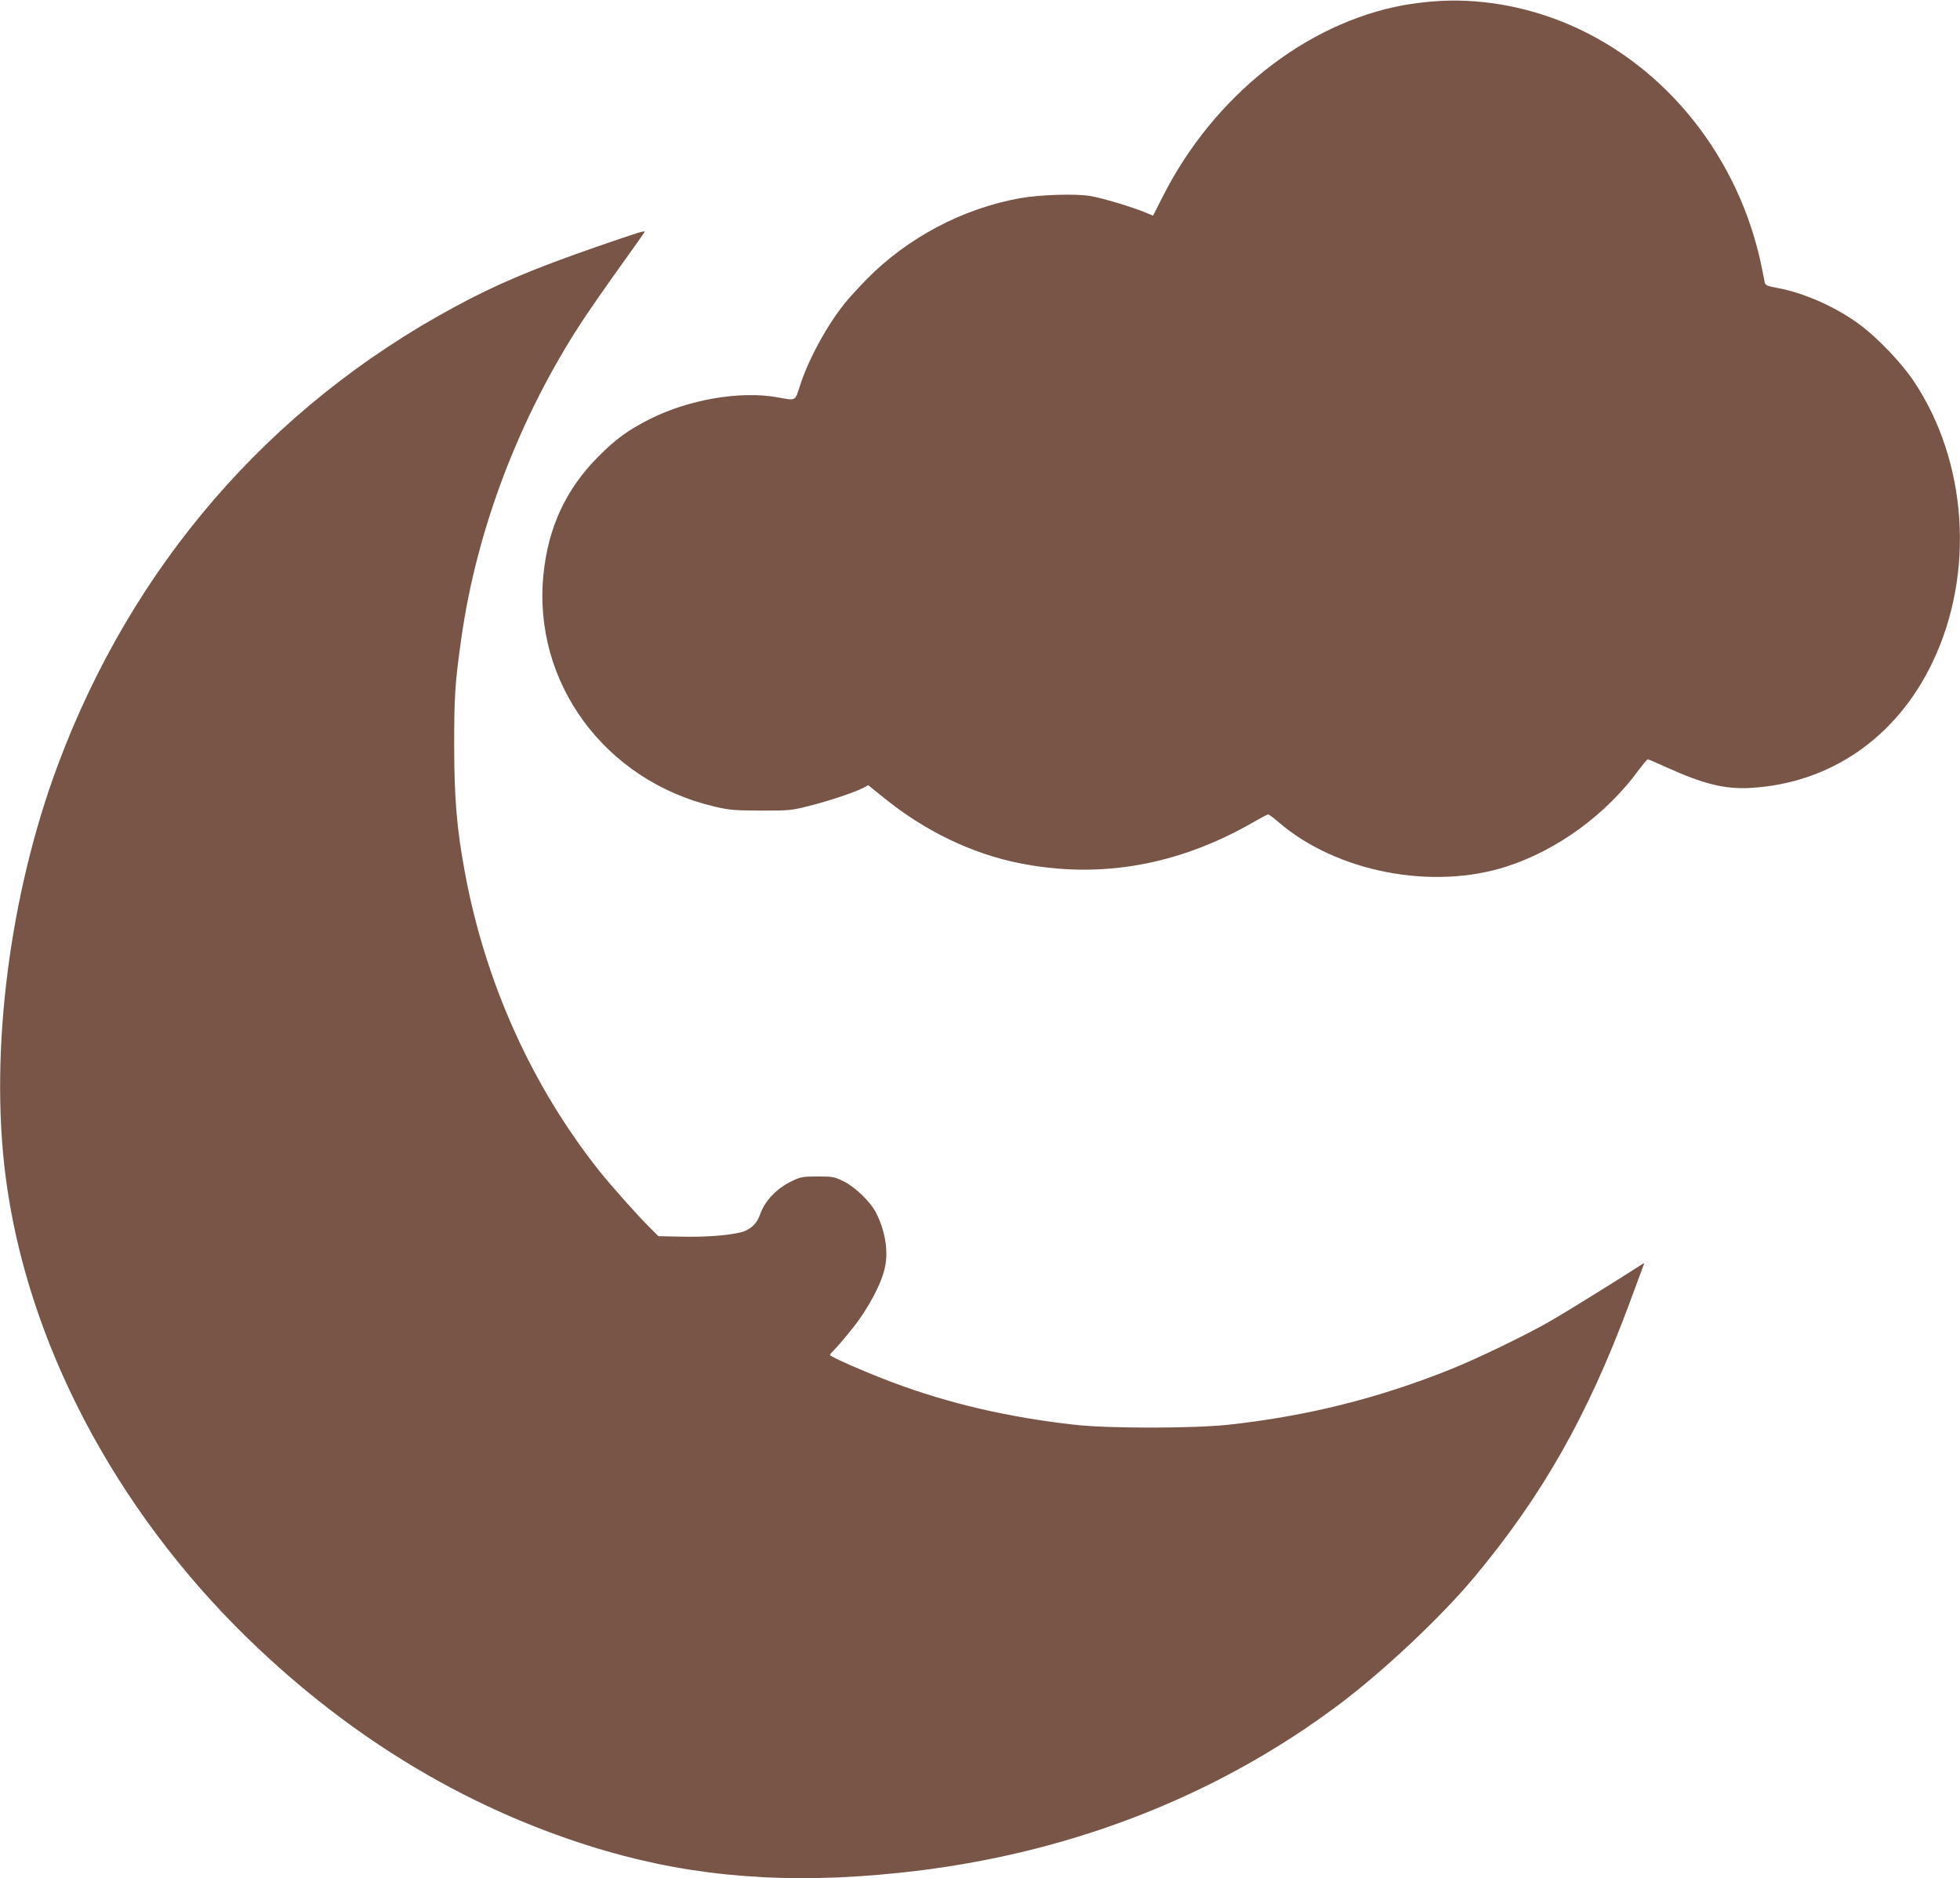
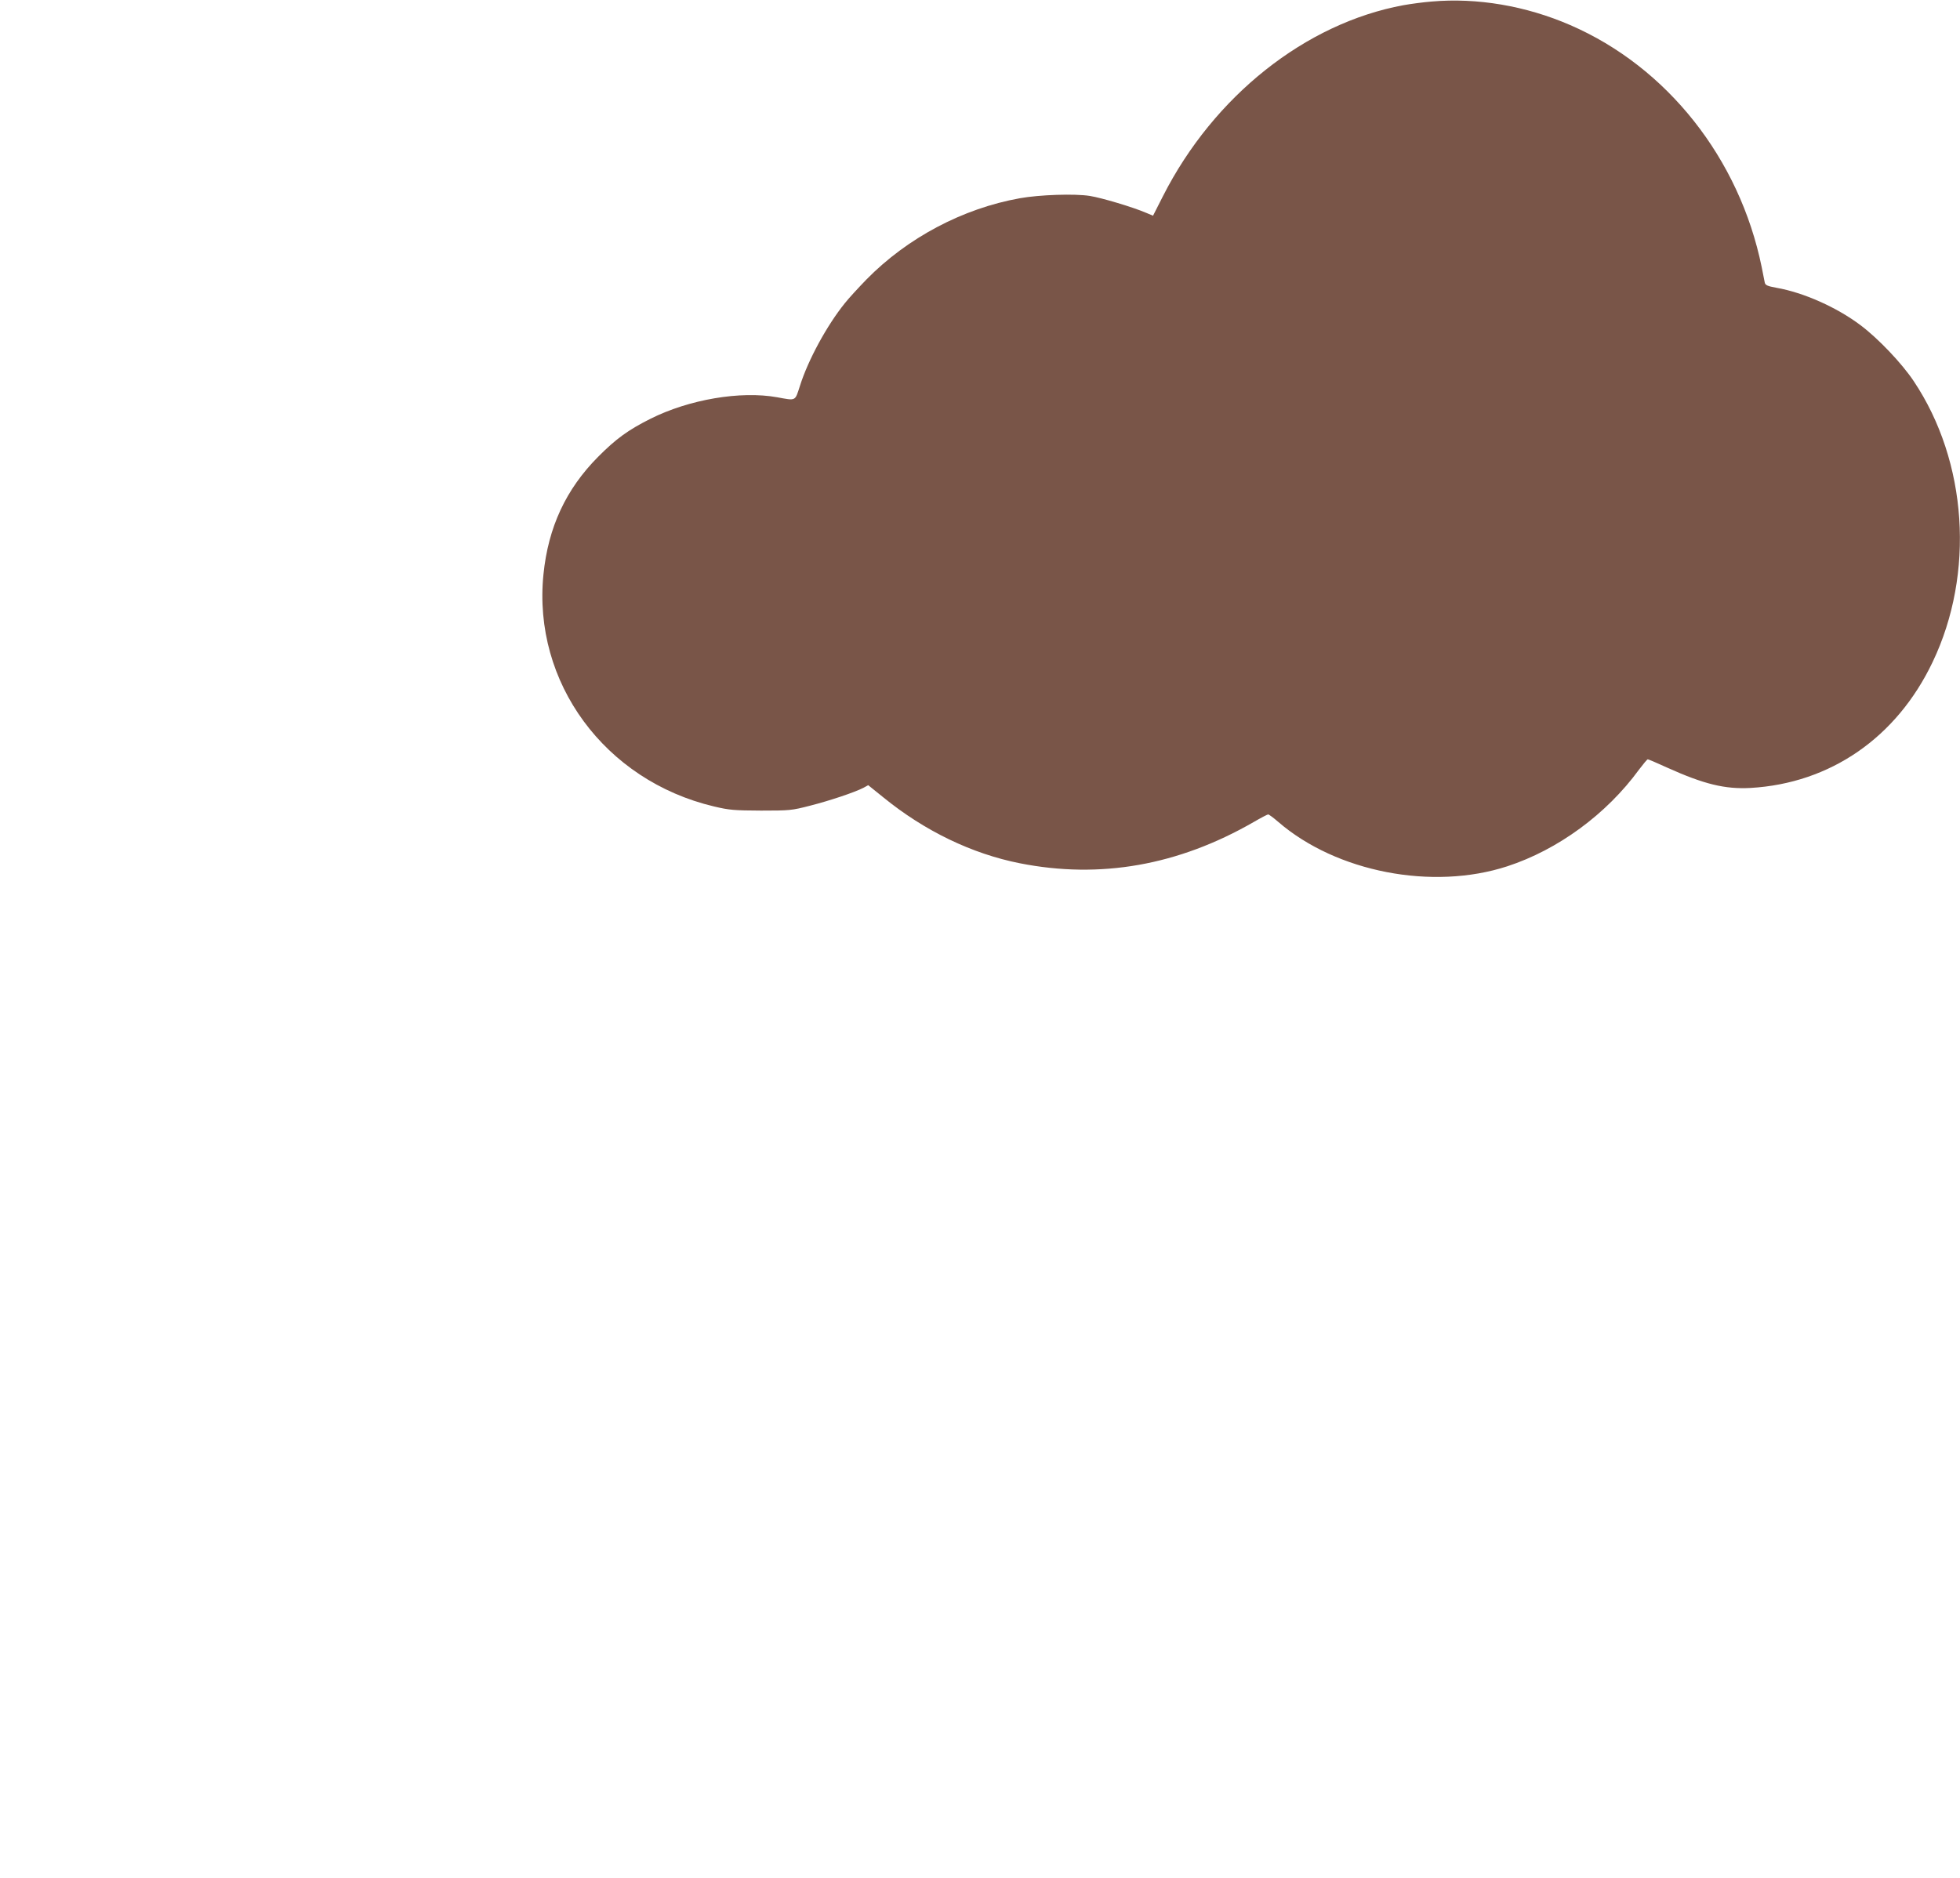
<svg xmlns="http://www.w3.org/2000/svg" version="1.0" width="1280pt" height="1227pt" viewBox="0 0 1280 1227" preserveAspectRatio="xMidYMid meet">
  <g transform="translate(0,1227) scale(0.1,-0.1)" fill="#795548" stroke="none">
    <path d="M9350 12260 c-52 -4 -135 -15 -185 -24 -639 -118 -1238 -593 -1570 -1247 l-65 -128 -43 18 c-85 37 -293 99 -369 111 -98 16 -330 8 -458 -15 -373 -67 -734 -258 -1002 -531 -53 -55 -117 -124 -141 -155 -117 -145 -240 -371 -293 -540 -33 -101 -23 -97 -149 -74 -239 43 -575 -14 -828 -141 -145 -73 -224 -130 -342 -249 -209 -211 -325 -459 -356 -768 -71 -704 400 -1346 1114 -1515 101 -24 132 -26 307 -27 187 0 200 1 320 32 126 32 291 87 349 117 l31 17 98 -79 c270 -220 579 -369 892 -431 525 -104 1034 -14 1525 268 48 28 92 51 97 51 5 0 35 -22 66 -49 380 -328 1007 -449 1495 -290 331 108 649 341 861 632 28 37 53 67 57 67 4 0 61 -24 126 -54 242 -109 378 -142 545 -133 521 30 954 329 1189 822 277 579 228 1310 -123 1835 -77 116 -233 280 -348 366 -154 116 -371 213 -548 244 -60 11 -73 17 -77 34 -2 12 -11 57 -20 101 -145 710 -618 1307 -1250 1581 -290 126 -608 180 -905 154z" />
-     <path d="M3905 10661 c-423 -147 -662 -247 -940 -398 -1207 -653 -2103 -1690 -2589 -2995 -314 -844 -444 -1865 -340 -2678 137 -1078 711 -2175 1585 -3025 685 -666 1470 -1132 2330 -1384 597 -174 1202 -220 1919 -145 1077 111 2060 488 2875 1100 293 220 664 570 881 829 446 535 739 1052 1009 1775 48 129 91 246 96 259 9 23 9 23 -13 9 -154 -100 -509 -320 -603 -373 -157 -90 -467 -239 -630 -305 -478 -193 -950 -311 -1465 -367 -230 -24 -779 -25 -1000 0 -433 48 -824 139 -1191 277 -171 64 -409 168 -409 179 0 4 14 20 31 37 17 16 72 81 122 144 101 128 187 292 207 395 22 106 0 238 -59 353 -36 71 -136 168 -209 204 -62 31 -73 33 -172 33 -93 0 -112 -3 -162 -27 -104 -49 -181 -128 -214 -220 -19 -54 -48 -86 -99 -109 -56 -25 -248 -42 -420 -37 l-145 3 -50 50 c-78 76 -252 271 -336 376 -440 554 -745 1230 -878 1950 -53 287 -69 478 -70 824 0 322 5 409 45 693 100 721 380 1457 793 2087 51 77 163 238 249 358 86 120 157 220 157 222 0 10 -32 0 -305 -94z" />
  </g>
</svg>